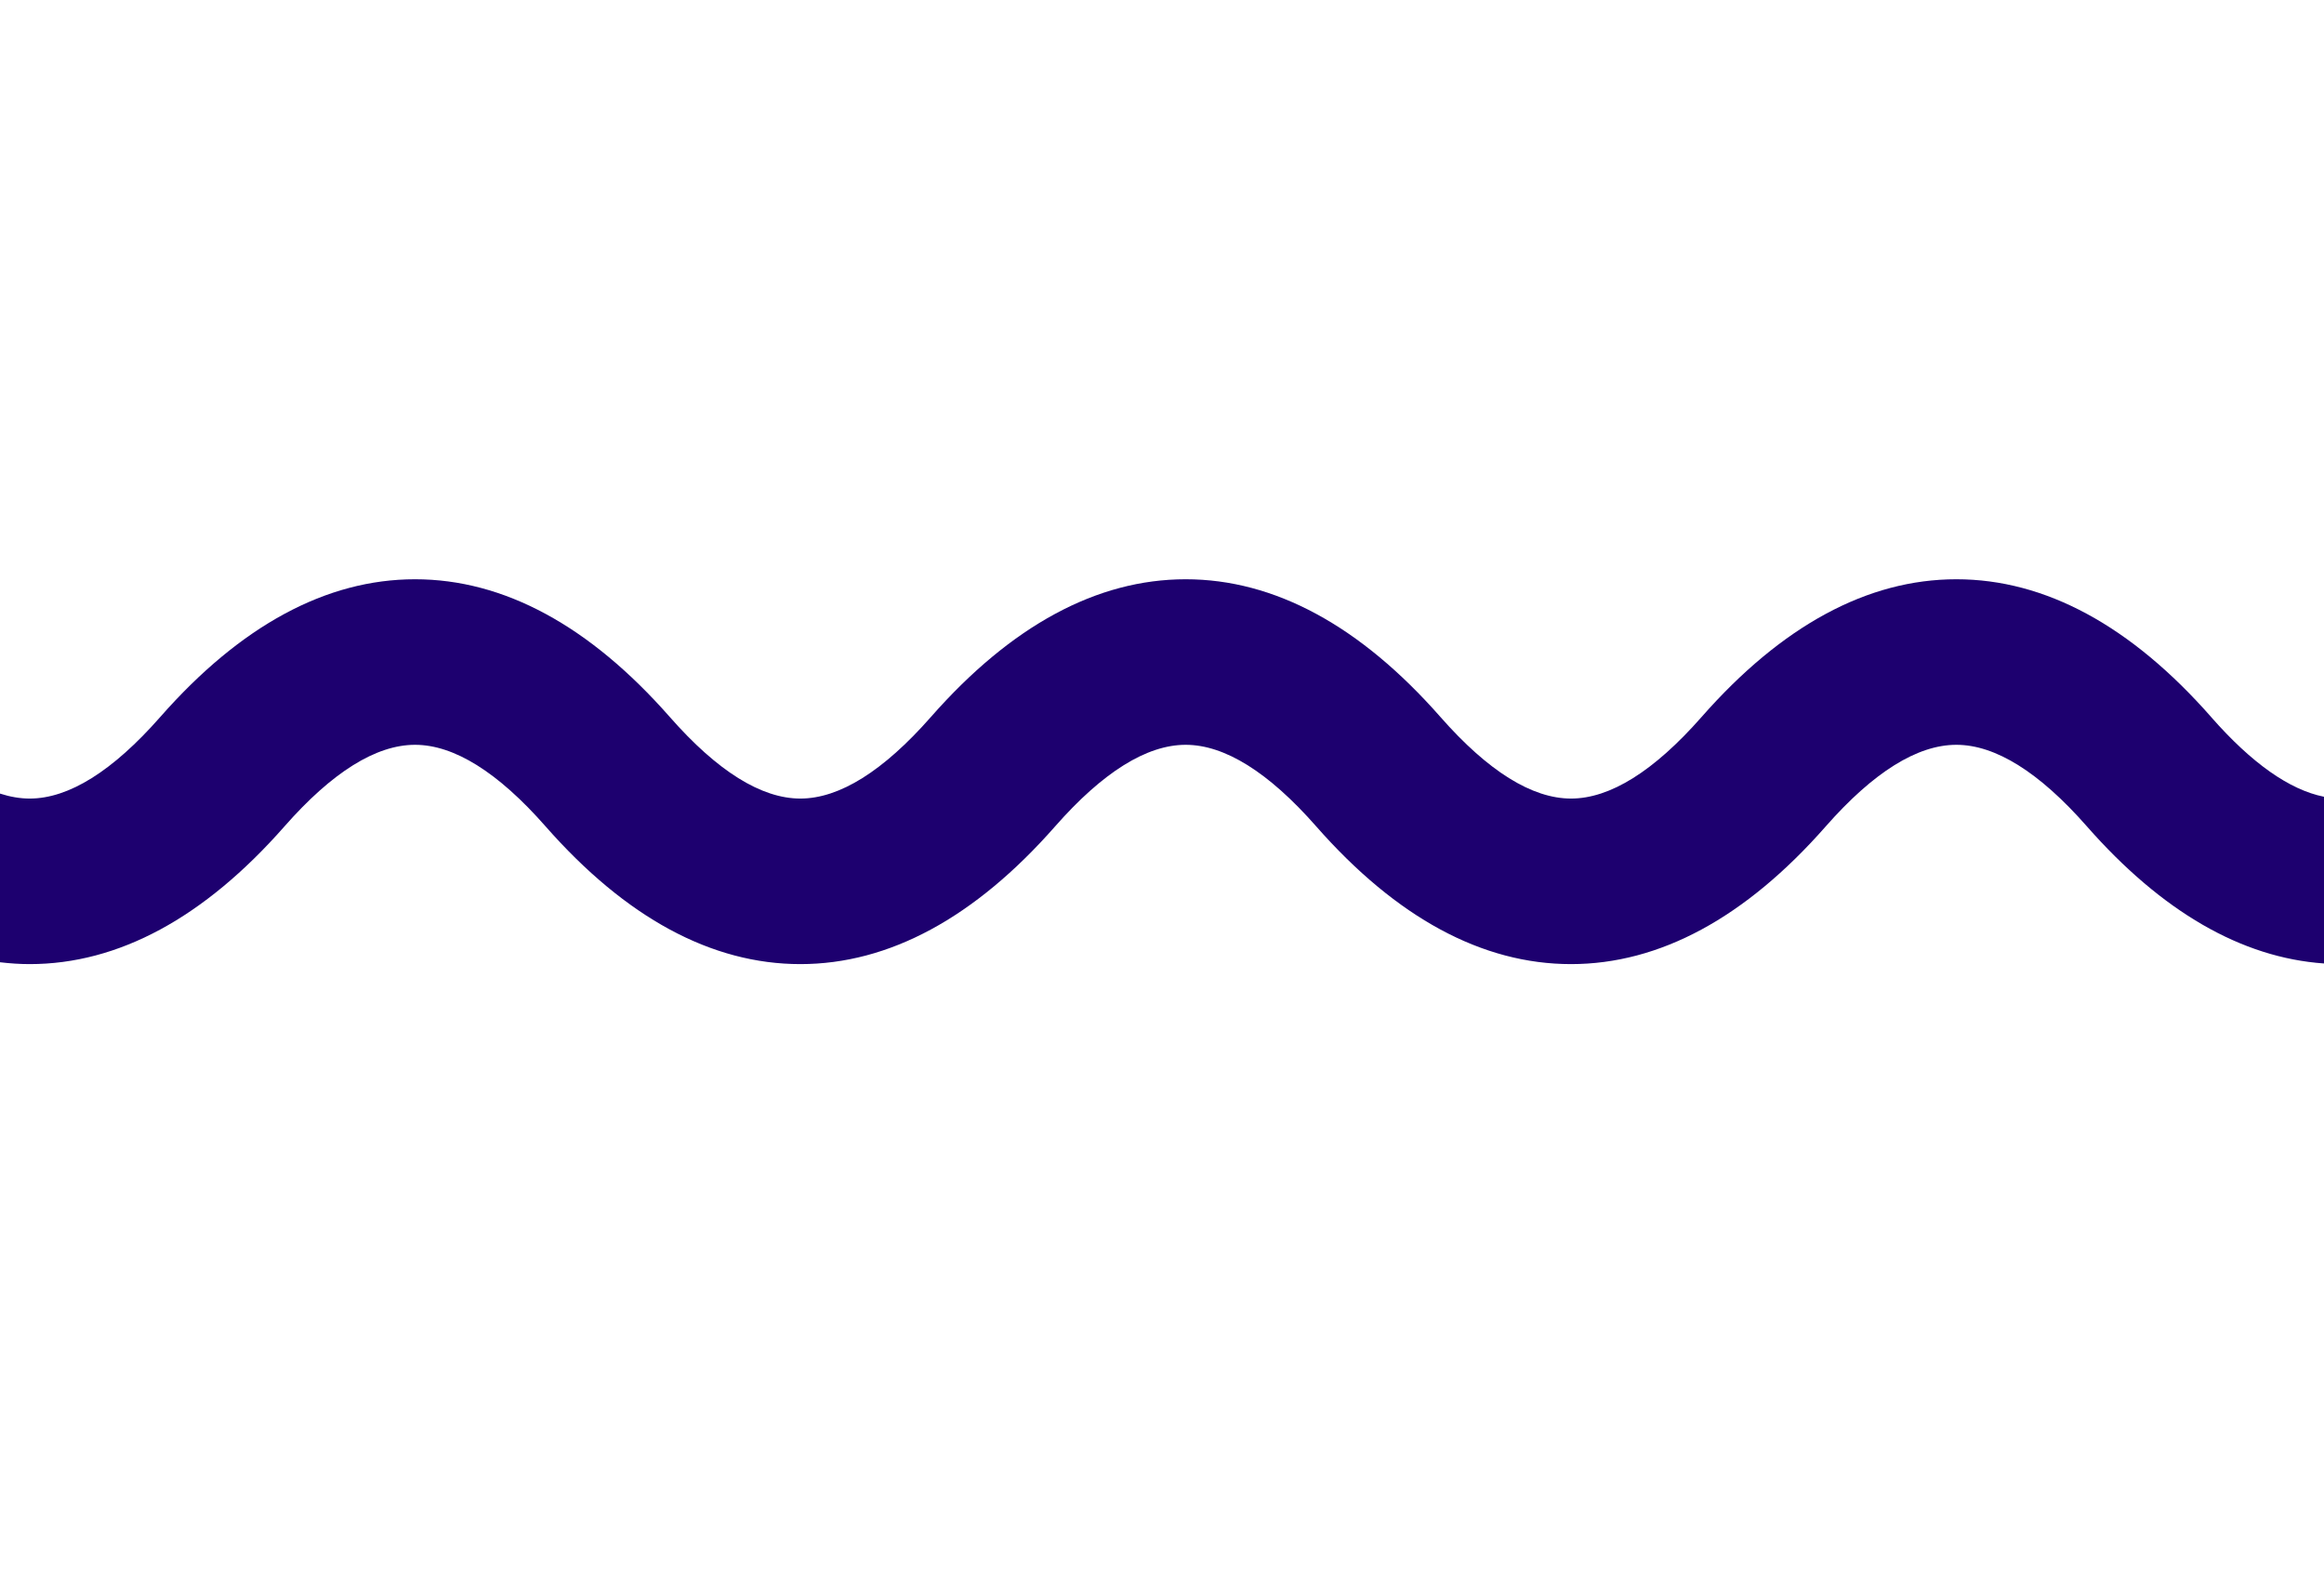
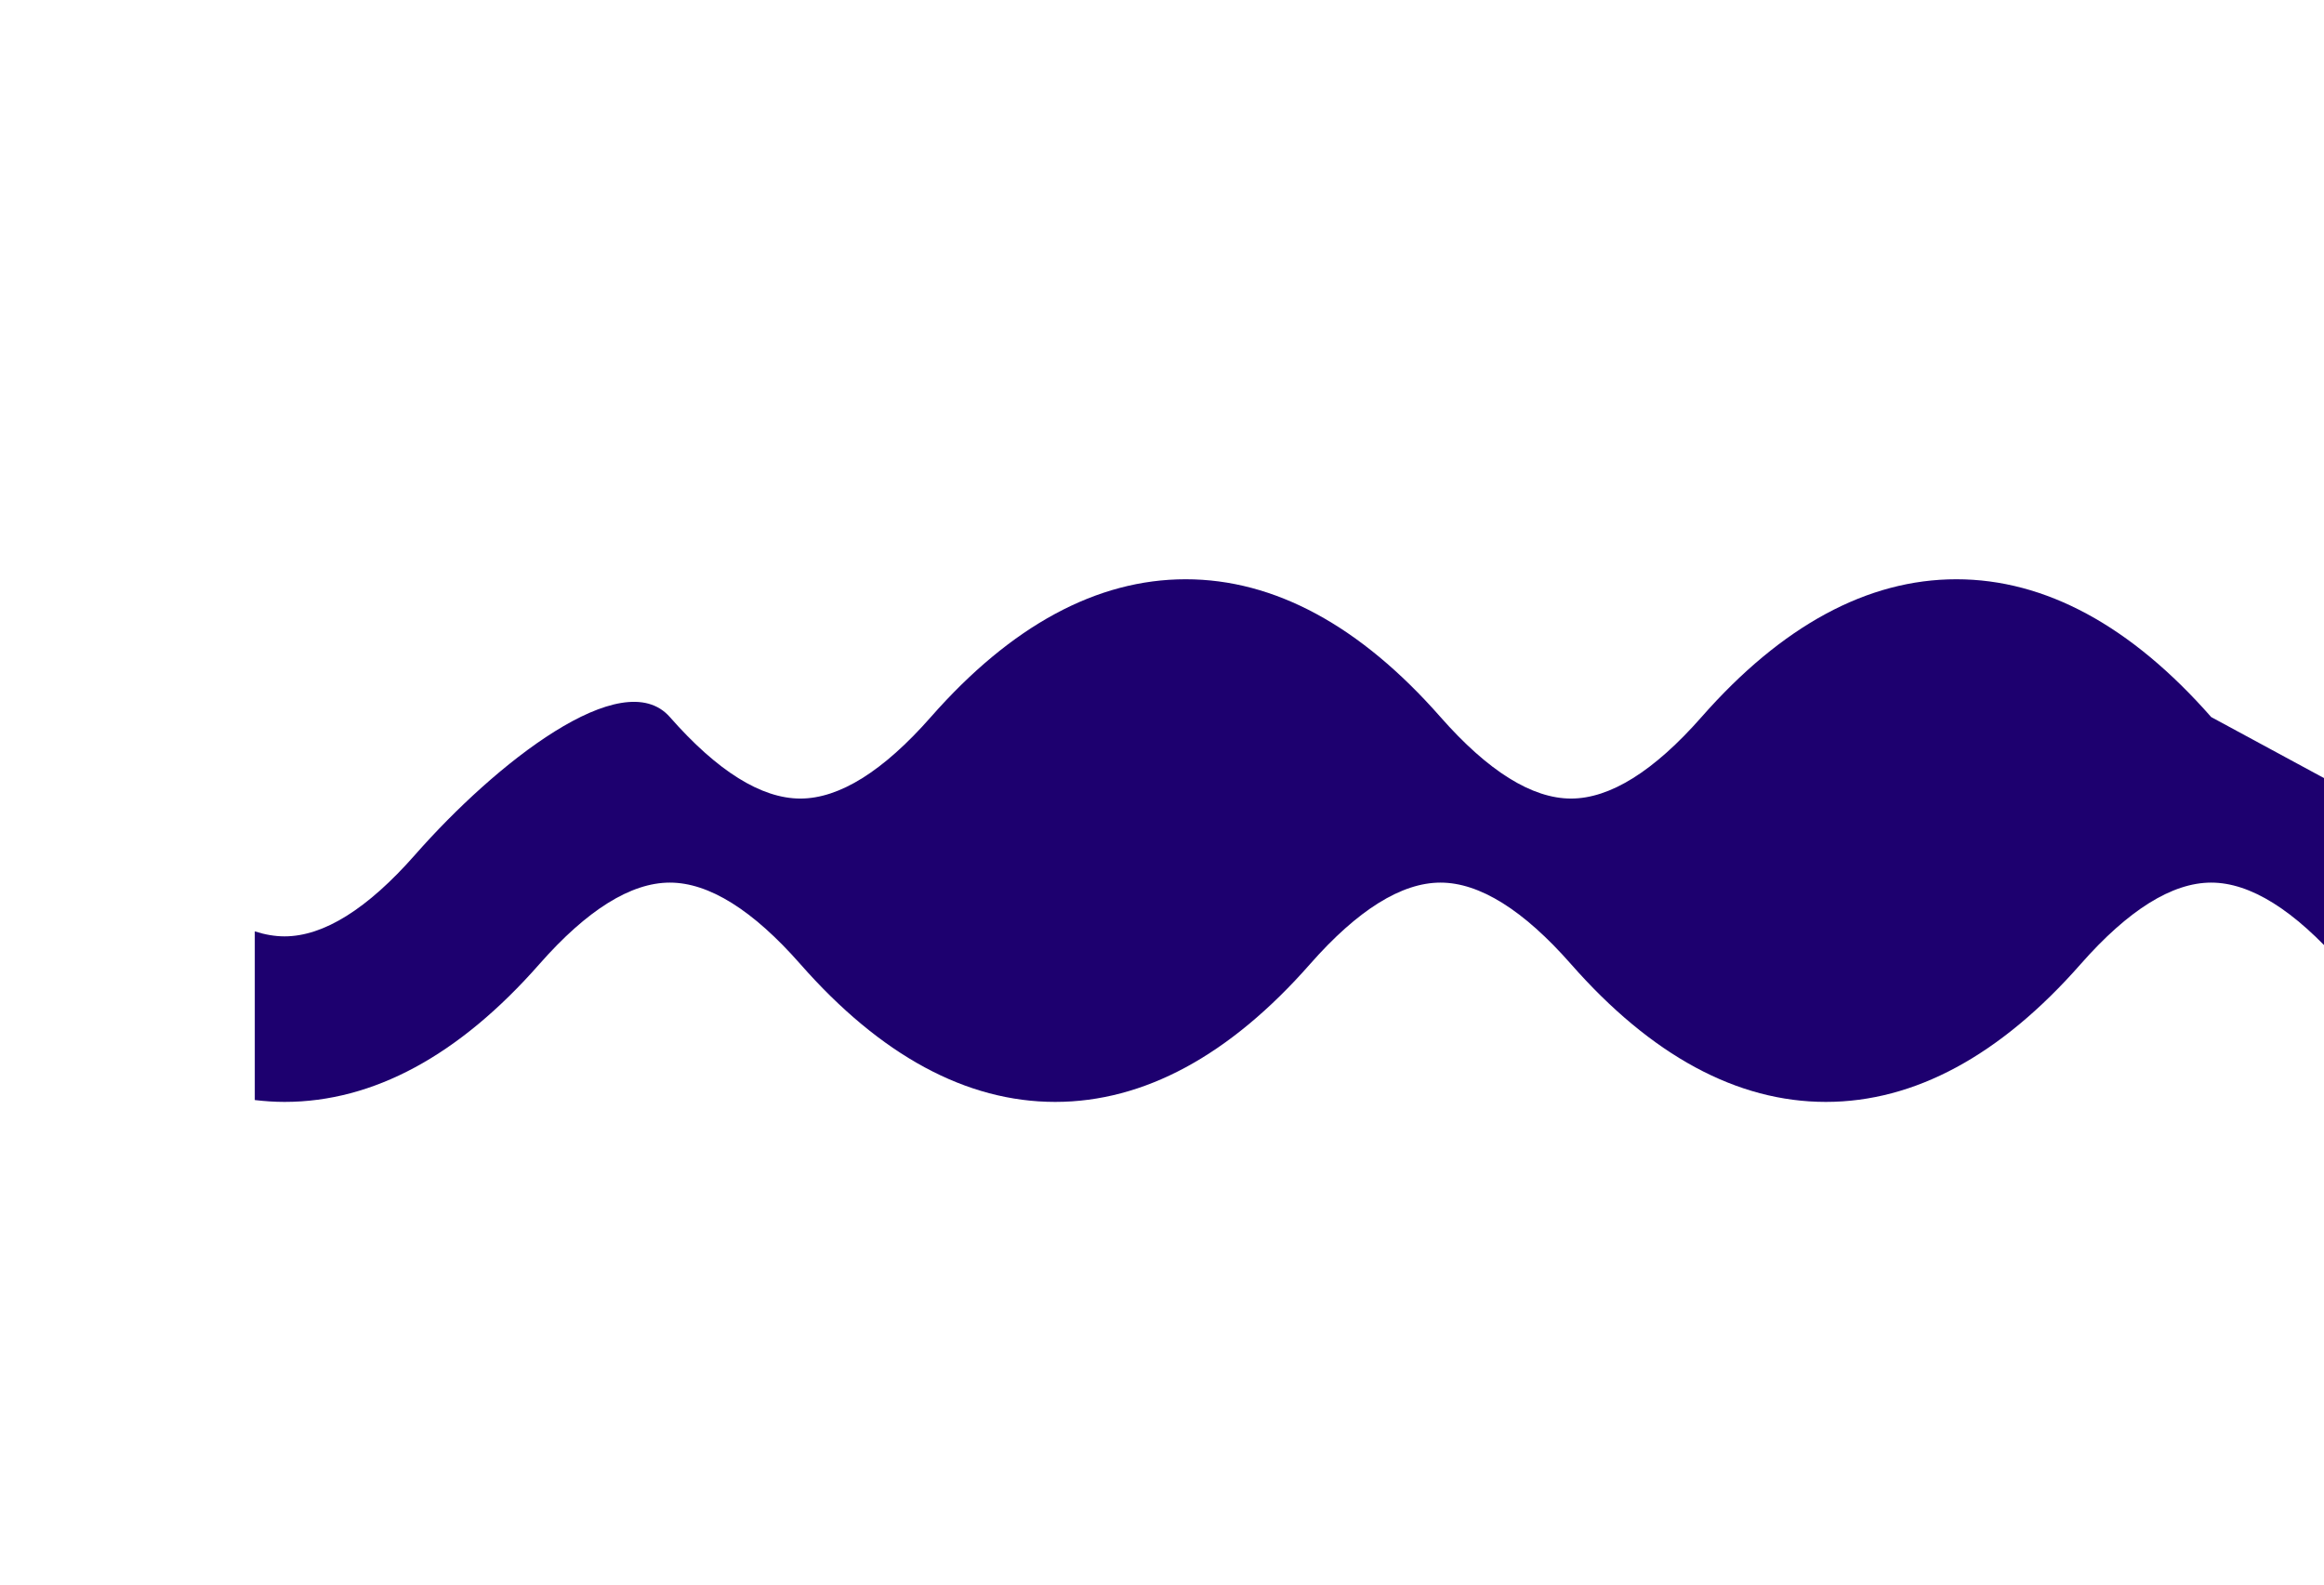
<svg xmlns="http://www.w3.org/2000/svg" id="a" viewBox="0 0 438 298.67">
-   <path d="M416.74,135.14c-15.14-17.23-31.3-25.97-48.03-25.97h0c-16.73,0-32.89,8.74-48.03,25.97-8.96,10.19-17.23,15.36-24.59,15.36-7.36,0-15.64-5.17-24.6-15.36-15.14-17.23-31.3-25.97-48.03-25.97h0c-16.73,0-32.89,8.74-48.03,25.97-8.96,10.19-17.23,15.36-24.59,15.36s-15.64-5.17-24.59-15.36c-15.14-17.23-31.3-25.97-48.03-25.97s-32.89,8.74-48.03,25.97c-8.96,10.19-17.23,15.36-24.59,15.36-1.81,0-3.68-.32-5.61-.94v31.79c1.86,.22,3.73,.35,5.61,.35,16.73,0,32.89-8.74,48.03-25.97,8.96-10.19,17.23-15.36,24.59-15.36s15.64,5.17,24.59,15.36c15.14,17.23,31.3,25.97,48.03,25.97s32.89-8.74,48.03-25.97c8.96-10.19,17.23-15.36,24.59-15.36s15.64,5.17,24.59,15.36c15.14,17.23,31.3,25.97,48.03,25.97,16.73,0,32.89-8.74,48.03-25.97,8.96-10.19,17.23-15.36,24.6-15.36s15.64,5.17,24.59,15.36c14.13,16.08,29.15,24.76,44.7,25.85v-31.42c-6.5-1.3-13.63-6.32-21.26-15.01Z" style="fill:#1d006f;" />
+   <path d="M416.74,135.14c-15.14-17.23-31.3-25.97-48.03-25.97h0c-16.73,0-32.89,8.74-48.03,25.97-8.96,10.19-17.23,15.36-24.59,15.36-7.36,0-15.64-5.17-24.6-15.36-15.14-17.23-31.3-25.97-48.03-25.97h0c-16.73,0-32.89,8.74-48.03,25.97-8.96,10.19-17.23,15.36-24.59,15.36s-15.64-5.17-24.59-15.36s-32.89,8.74-48.03,25.97c-8.96,10.19-17.23,15.36-24.59,15.36-1.81,0-3.68-.32-5.61-.94v31.79c1.86,.22,3.73,.35,5.61,.35,16.73,0,32.89-8.74,48.03-25.97,8.96-10.19,17.23-15.36,24.59-15.36s15.64,5.17,24.59,15.36c15.14,17.23,31.3,25.97,48.03,25.97s32.89-8.74,48.03-25.97c8.96-10.19,17.23-15.36,24.59-15.36s15.64,5.17,24.59,15.36c15.14,17.23,31.3,25.97,48.03,25.97,16.73,0,32.89-8.74,48.03-25.97,8.96-10.19,17.23-15.36,24.6-15.36s15.64,5.17,24.59,15.36c14.13,16.08,29.15,24.76,44.7,25.85v-31.42c-6.5-1.3-13.63-6.32-21.26-15.01Z" style="fill:#1d006f;" />
</svg>